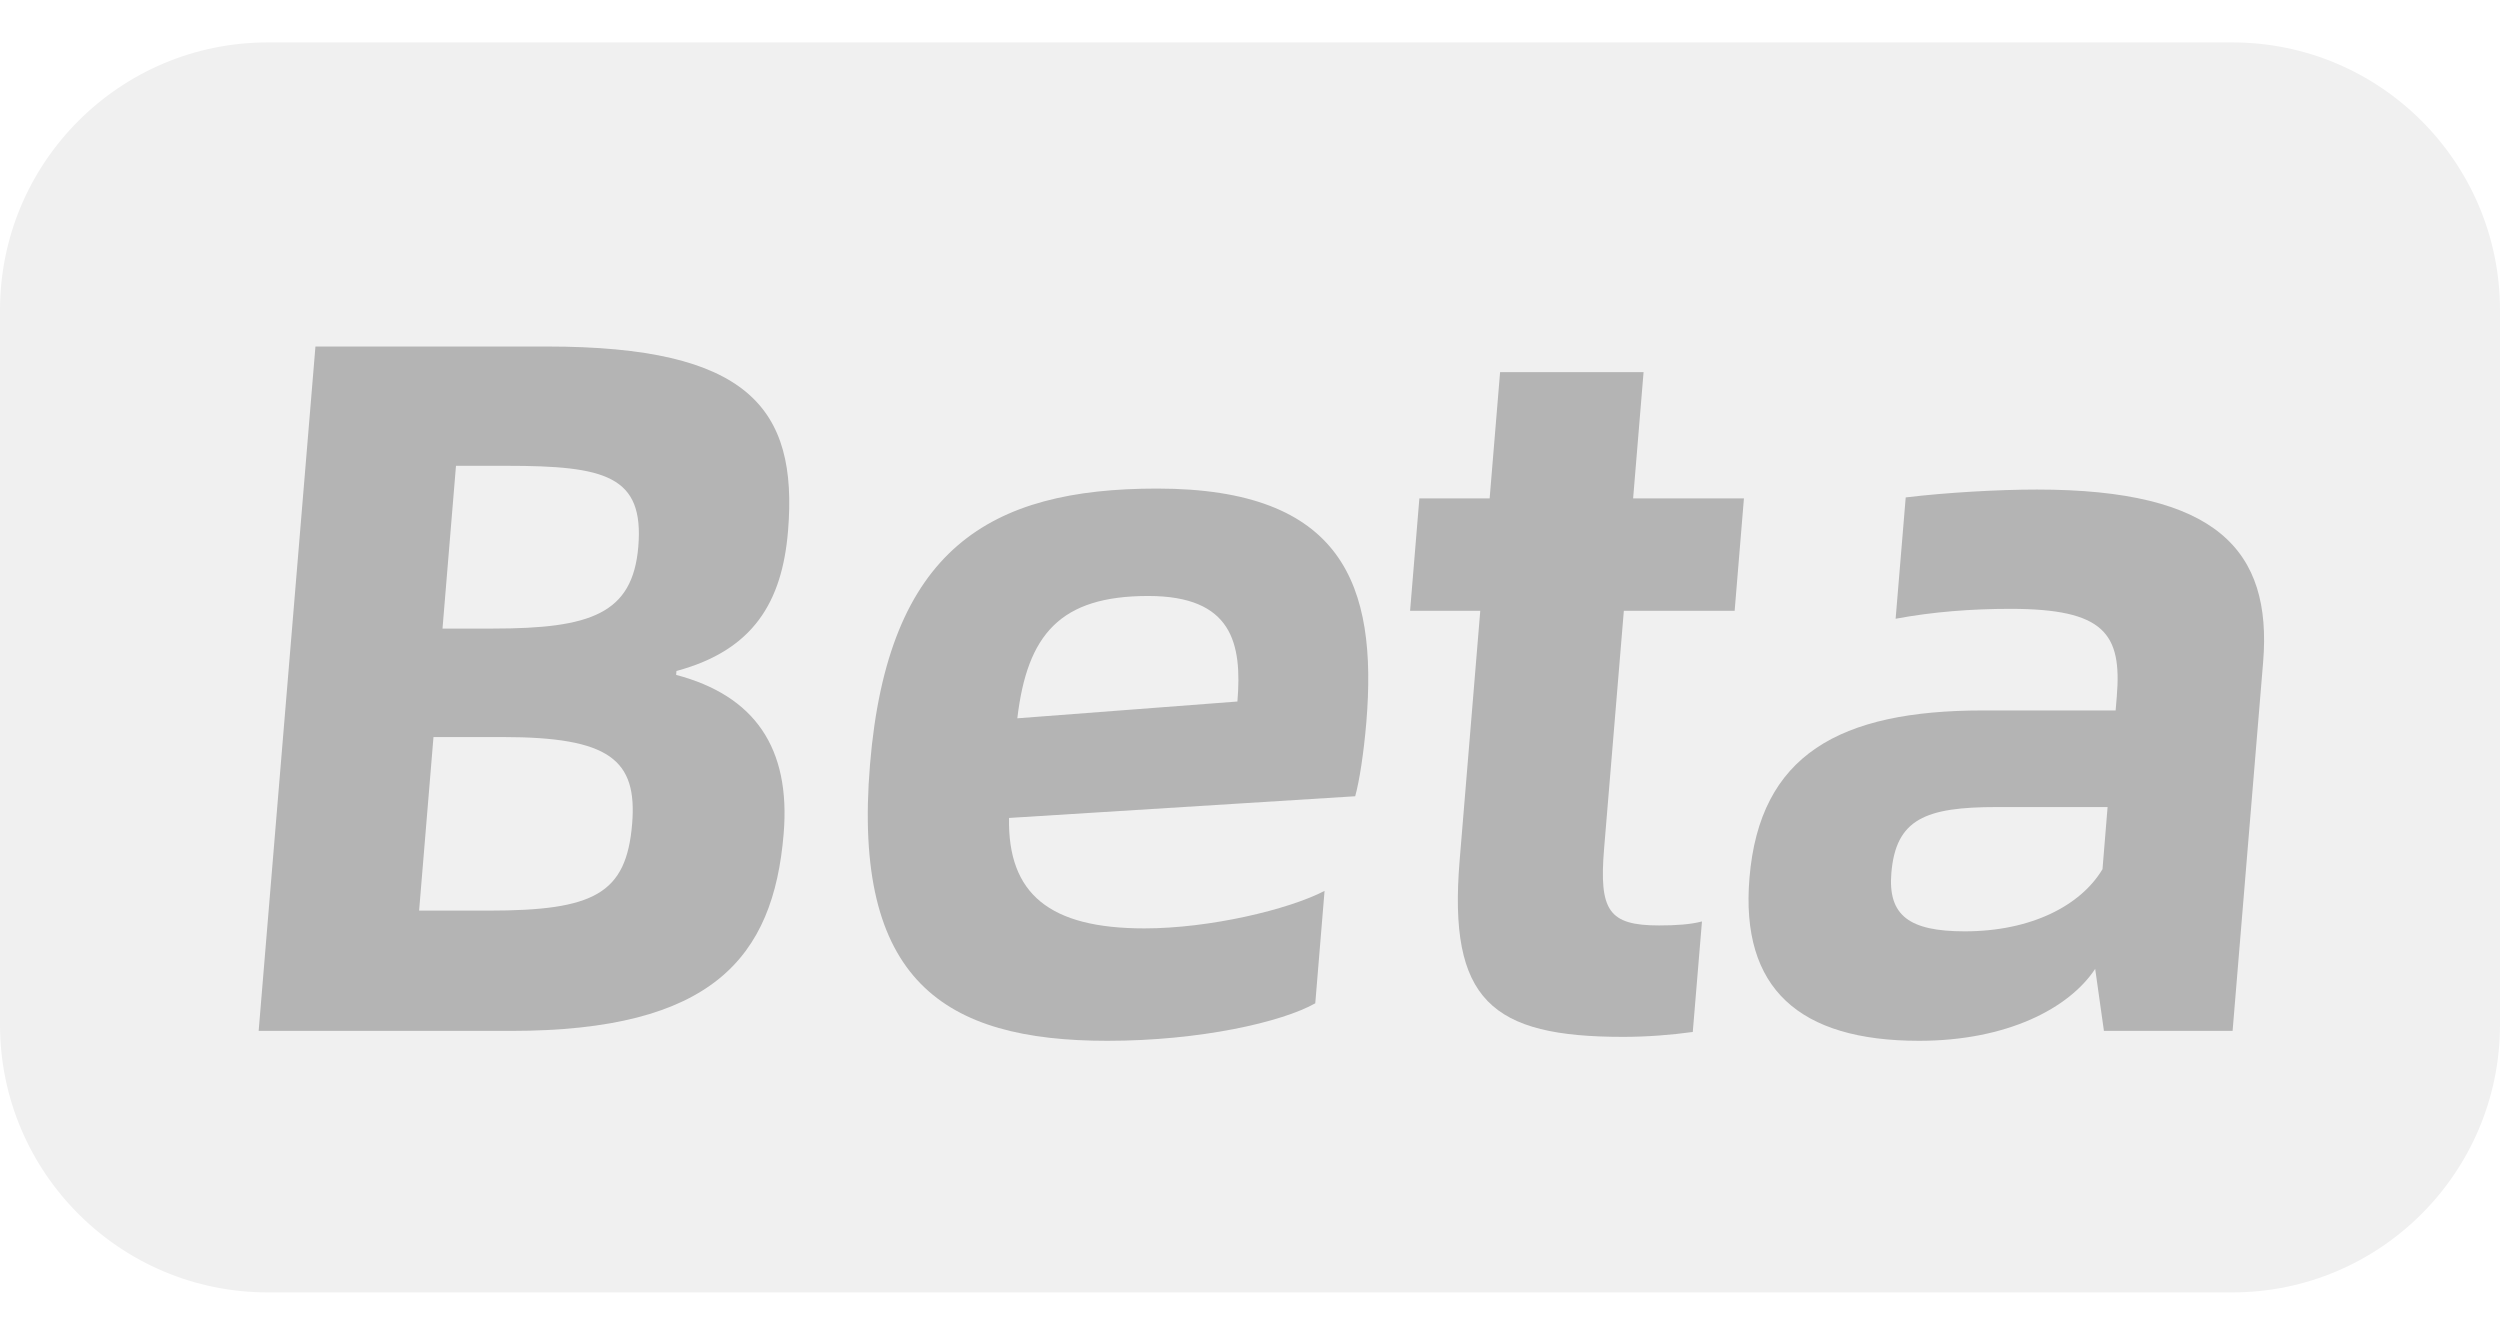
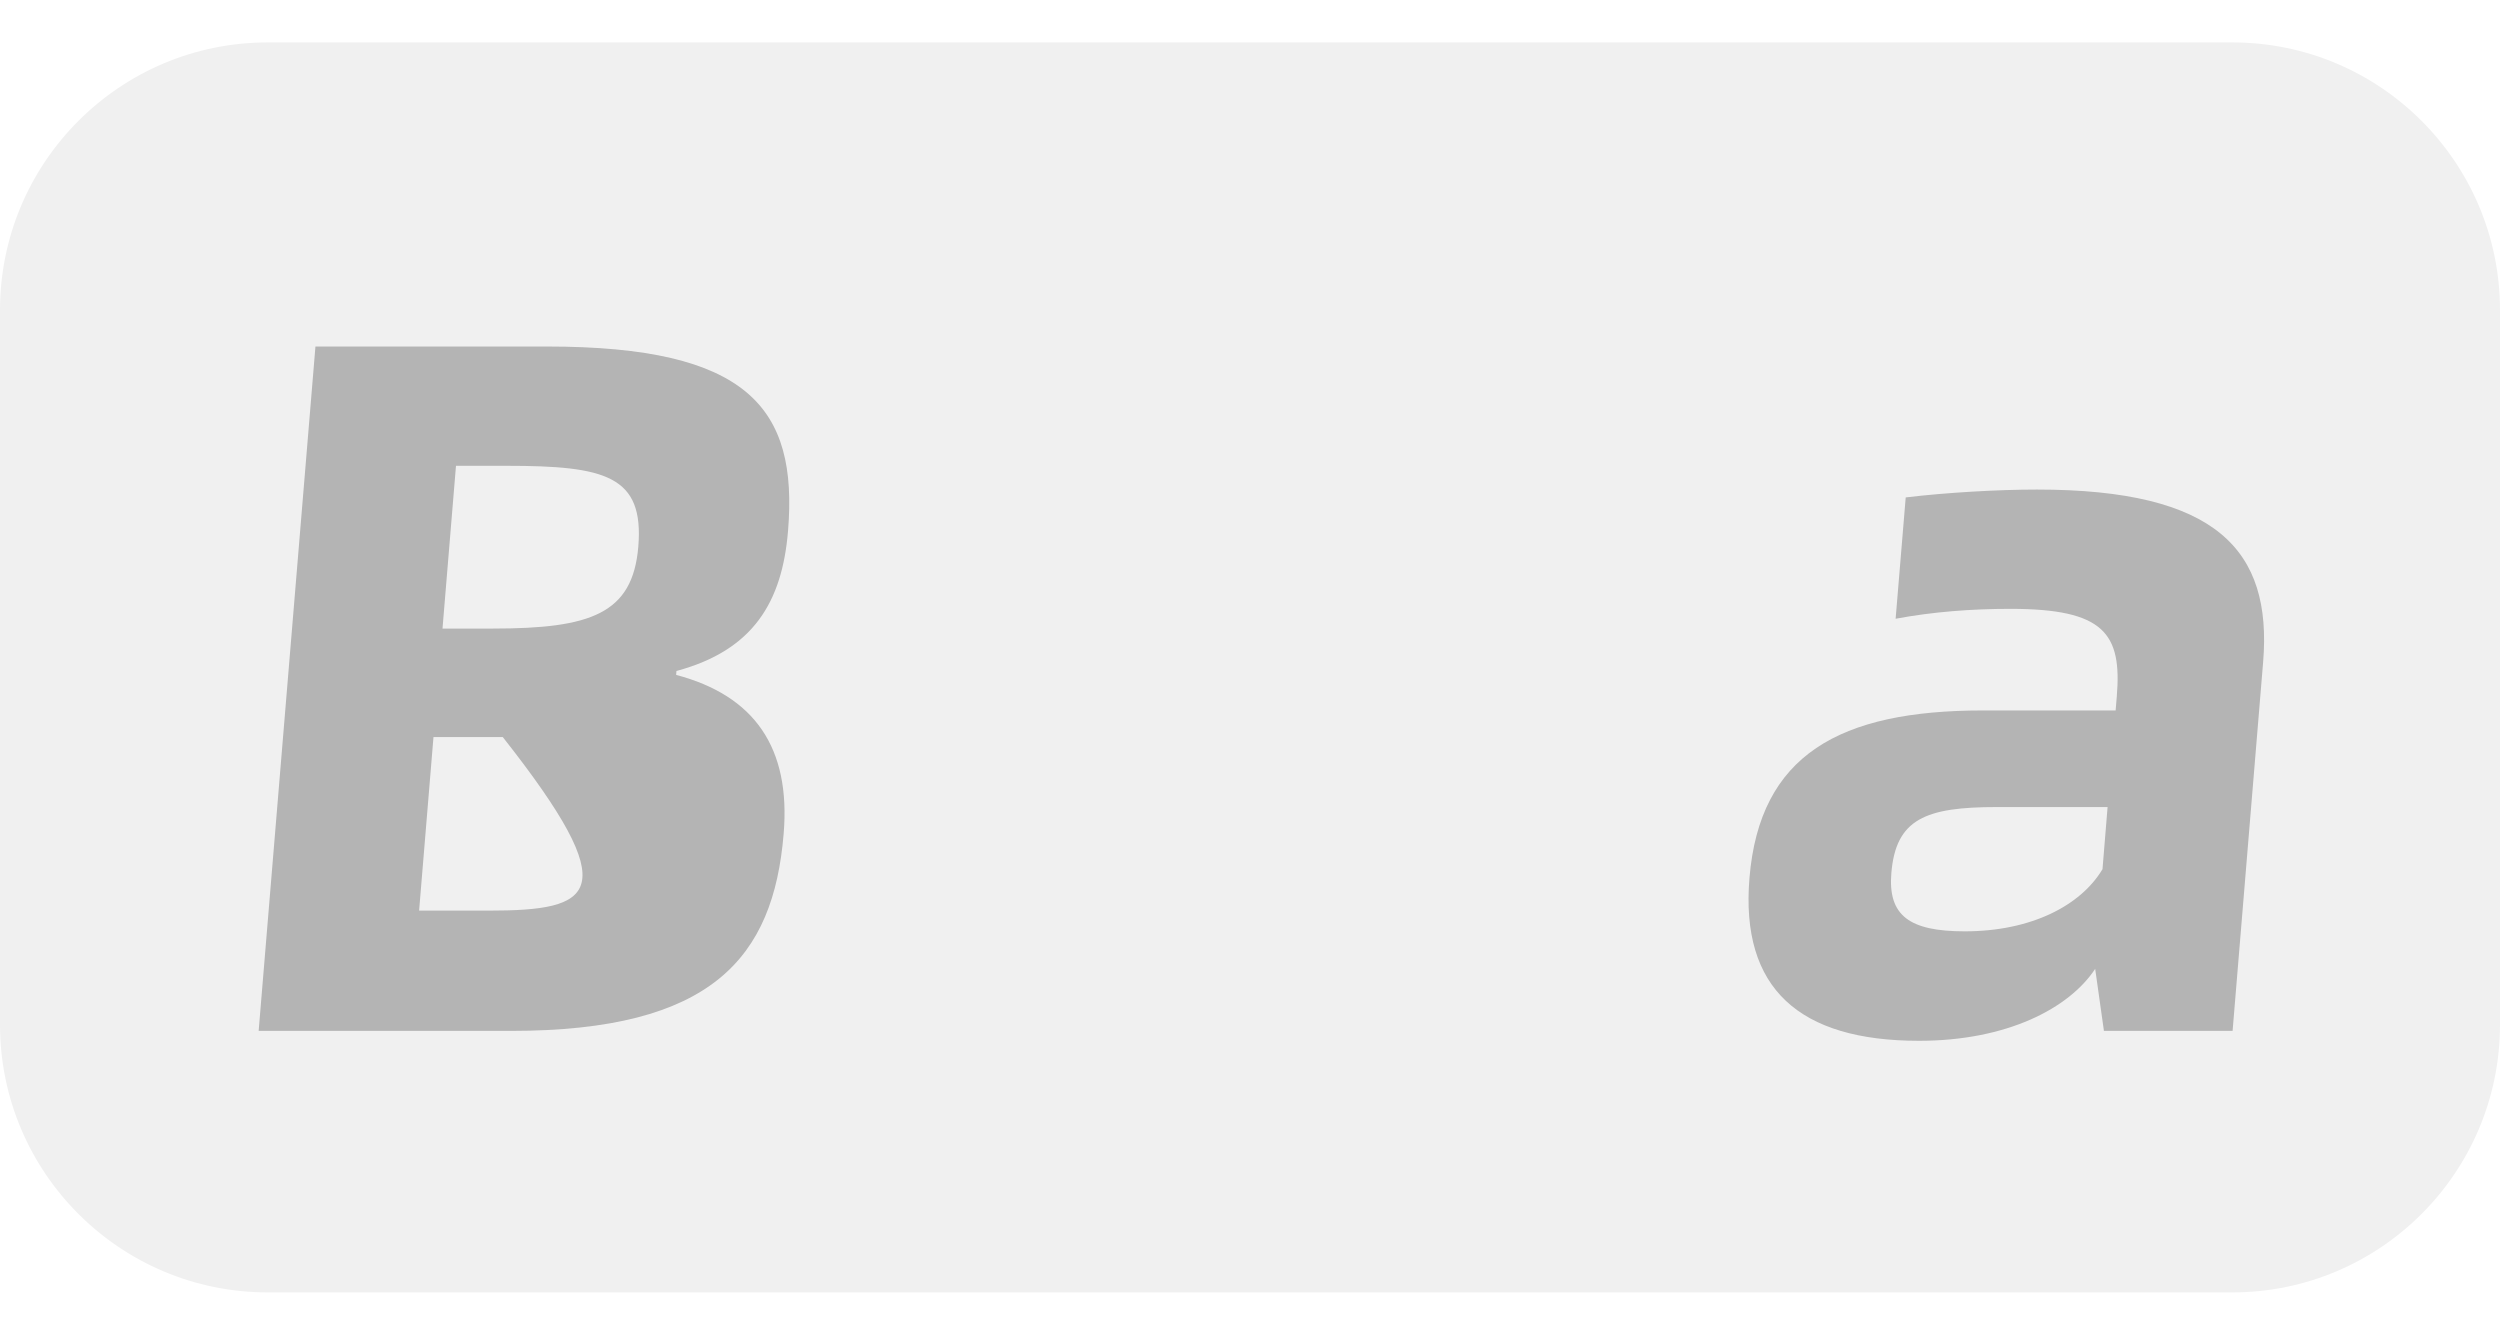
<svg xmlns="http://www.w3.org/2000/svg" width="28" height="15" viewBox="0 0 28 15" fill="none">
  <g id="tag_beta_static">
    <path id="Beta" d="M0 3.475C0 1.818 1.343 0.475 3 0.475H25C26.657 0.475 28 1.818 28 3.475V11.475C28 13.132 26.657 14.475 25 14.475H3C1.343 14.475 0 13.132 0 11.475V3.475Z" fill="black" fill-opacity="0.06" />
    <g id="Beta_2">
-       <path d="M2.897 11.546H5.724C7.974 11.546 8.662 10.729 8.777 9.337C8.857 8.376 8.451 7.791 7.573 7.559L7.576 7.515C8.438 7.283 8.76 6.742 8.826 5.946C8.94 4.566 8.377 3.881 6.127 3.881H3.533L2.897 11.546ZM4.956 7.04L5.107 5.217H5.672C6.781 5.217 7.215 5.328 7.149 6.123C7.086 6.874 6.618 7.04 5.521 7.04H4.956ZM4.694 10.199L4.855 8.255H5.631C6.828 8.255 7.139 8.509 7.08 9.227C7.015 10.011 6.656 10.199 5.47 10.199H4.694Z" fill="black" fill-opacity="0.25" />
-       <path d="M15.303 8.089C15.43 6.554 15.043 5.472 12.959 5.472C11.086 5.472 9.944 6.145 9.744 8.564C9.543 10.983 10.573 11.657 12.402 11.657C13.444 11.657 14.359 11.447 14.731 11.237L14.835 9.978C14.43 10.188 13.548 10.398 12.817 10.398C11.753 10.398 11.286 10.011 11.301 9.161L15.178 8.918C15.225 8.752 15.274 8.432 15.303 8.089ZM11.394 8.045C11.505 7.106 11.873 6.675 12.86 6.675C13.802 6.675 13.913 7.206 13.859 7.857L11.394 8.045Z" fill="black" fill-opacity="0.25" />
-       <path d="M19.428 6.841L19.532 5.582H18.291L18.408 4.168H16.801L16.684 5.582H15.897L15.793 6.841H16.579L16.348 9.636C16.218 11.204 16.705 11.613 18.179 11.613C18.445 11.613 18.724 11.591 18.959 11.558L19.062 10.32C18.937 10.354 18.77 10.365 18.582 10.365C18.016 10.365 17.908 10.199 17.966 9.503L18.187 6.841H19.428Z" fill="black" fill-opacity="0.25" />
+       <path d="M2.897 11.546H5.724C7.974 11.546 8.662 10.729 8.777 9.337C8.857 8.376 8.451 7.791 7.573 7.559L7.576 7.515C8.438 7.283 8.76 6.742 8.826 5.946C8.94 4.566 8.377 3.881 6.127 3.881H3.533L2.897 11.546ZM4.956 7.04L5.107 5.217H5.672C6.781 5.217 7.215 5.328 7.149 6.123C7.086 6.874 6.618 7.04 5.521 7.04H4.956ZM4.694 10.199L4.855 8.255H5.631C7.015 10.011 6.656 10.199 5.47 10.199H4.694Z" fill="black" fill-opacity="0.25" />
      <path d="M22.814 5.483C22.382 5.483 21.803 5.516 21.344 5.571L21.231 6.93C21.648 6.852 22.082 6.819 22.515 6.819C23.568 6.819 23.767 7.095 23.708 7.802L23.695 7.957H22.21C20.603 7.957 19.708 8.454 19.594 9.834C19.491 11.072 20.152 11.657 21.493 11.657C22.479 11.657 23.175 11.293 23.466 10.851L23.564 11.546H25.005L25.347 7.416C25.451 6.156 24.82 5.483 22.814 5.483ZM22.005 10.431C21.384 10.431 21.144 10.254 21.183 9.779C21.233 9.172 21.566 9.039 22.364 9.039H23.605L23.548 9.735C23.303 10.144 22.747 10.431 22.005 10.431Z" fill="black" fill-opacity="0.25" />
    </g>
  </g>
</svg>